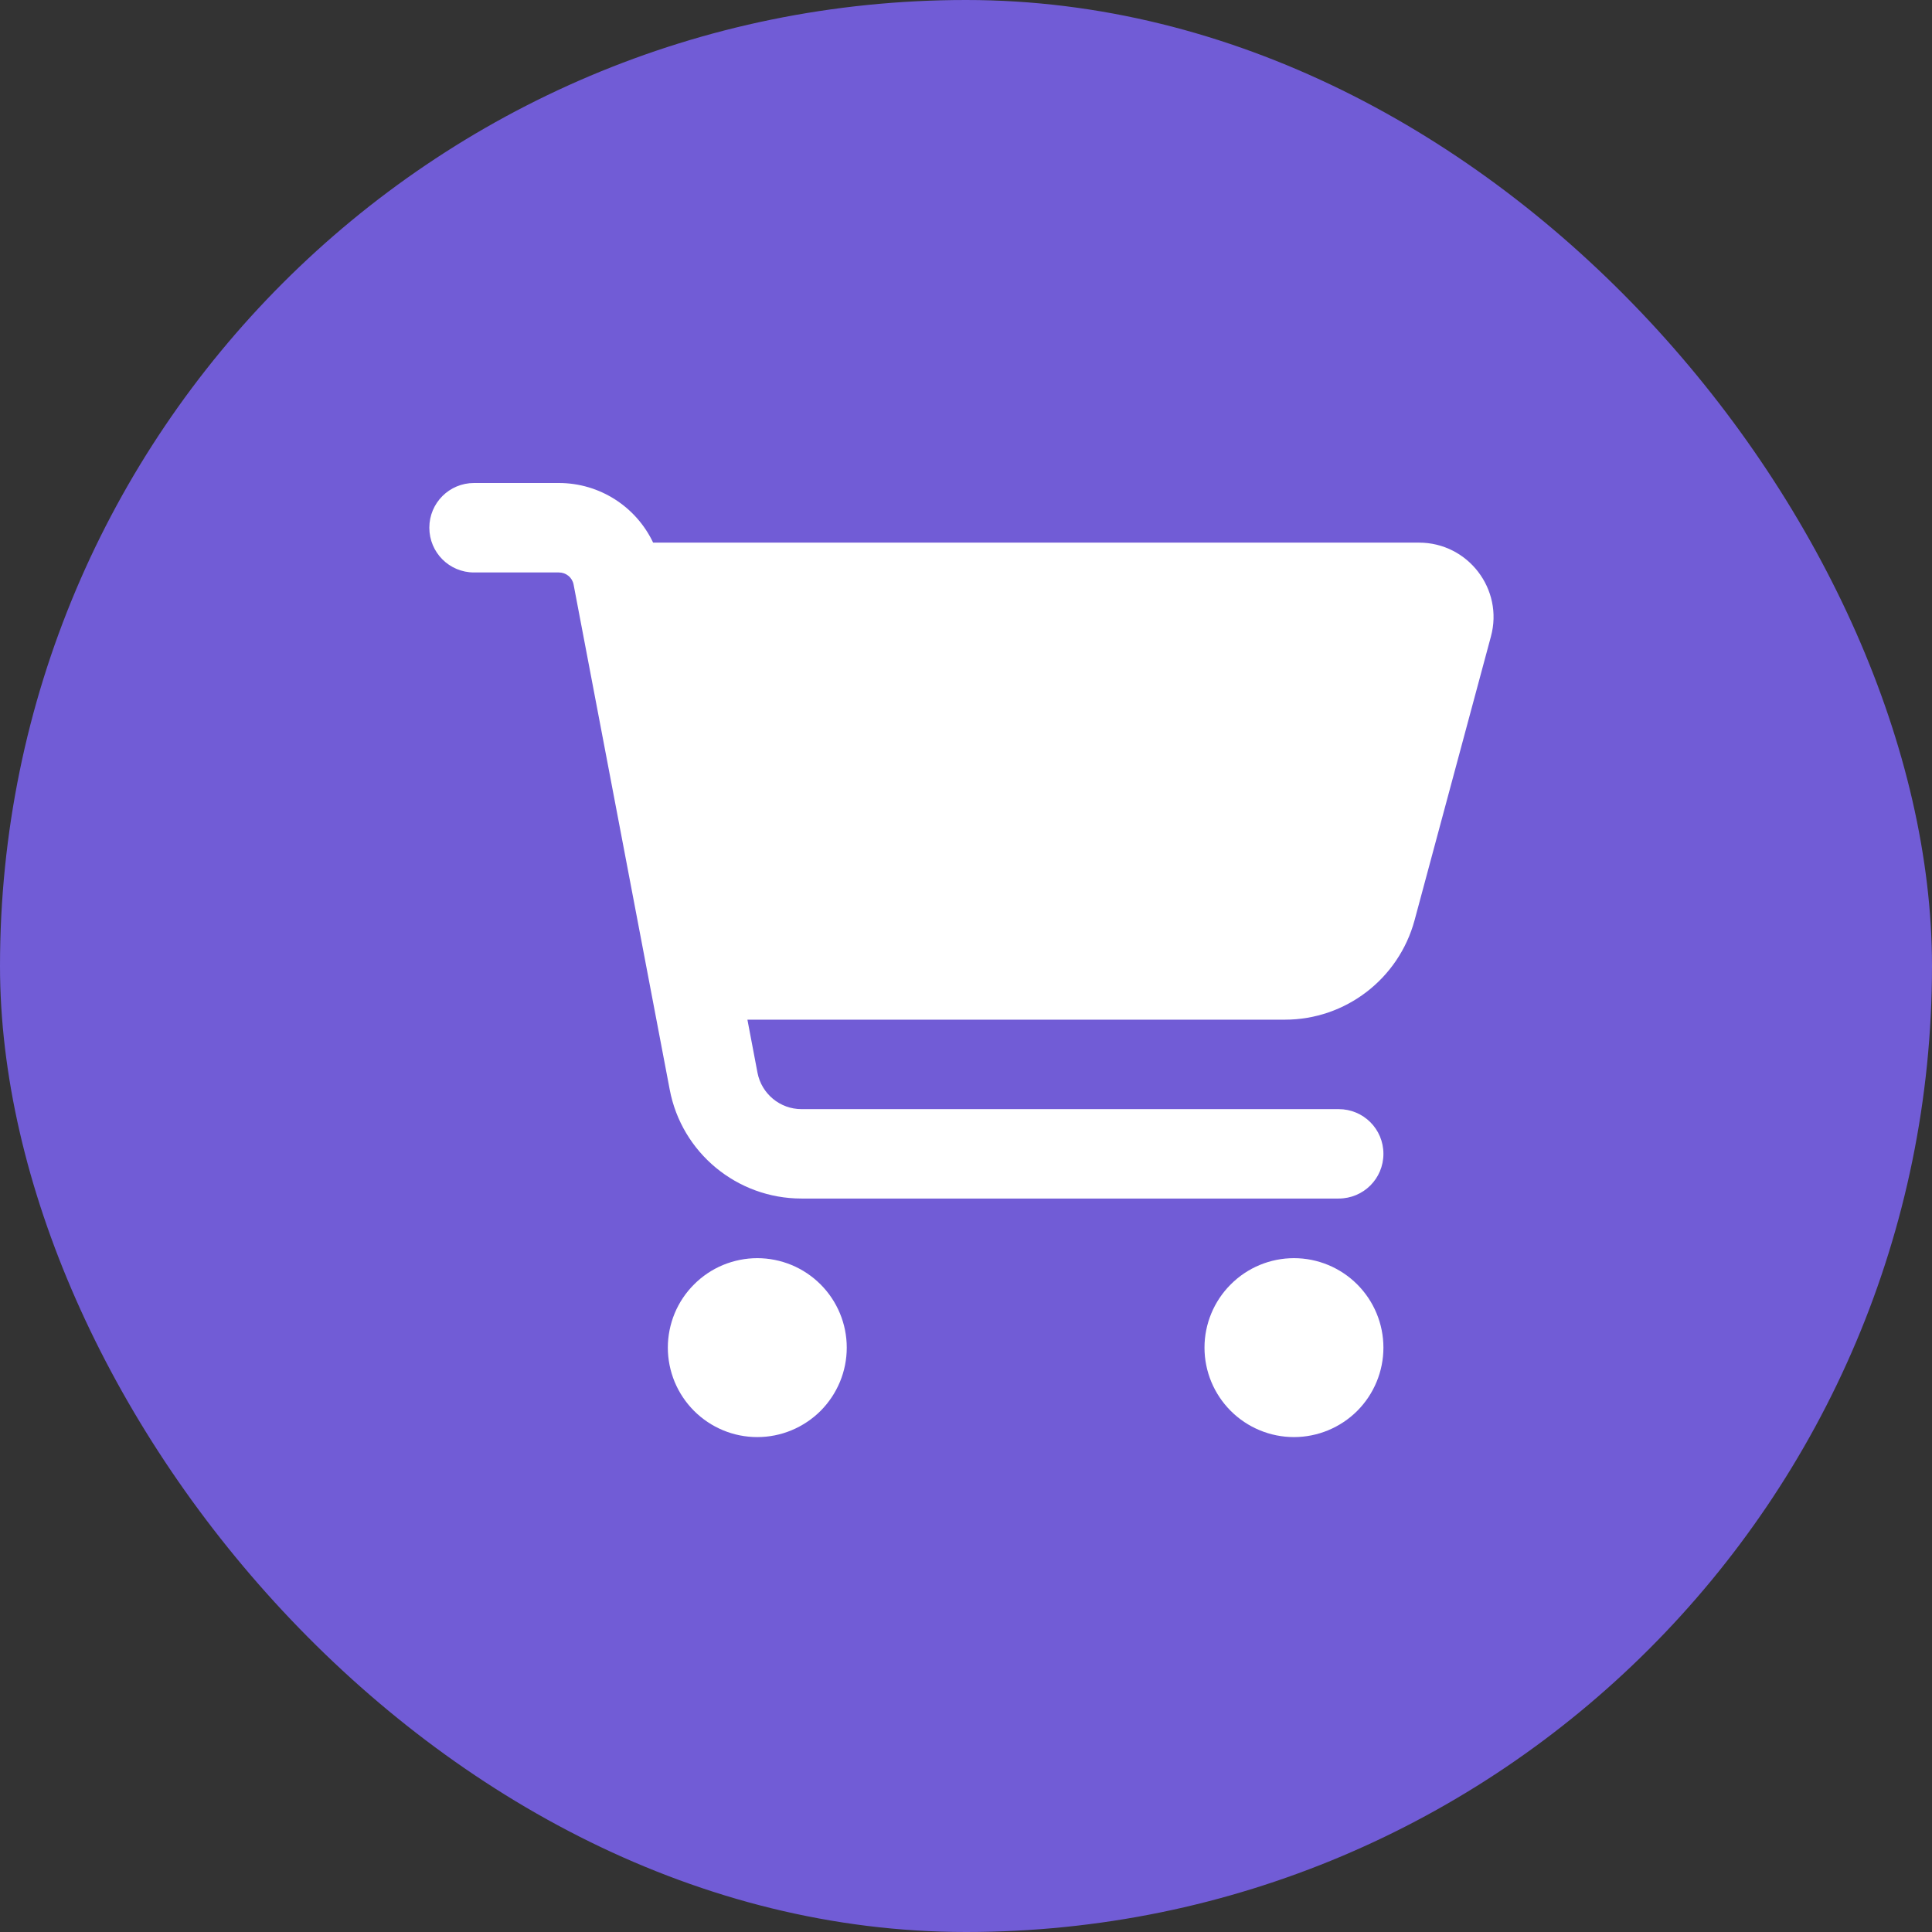
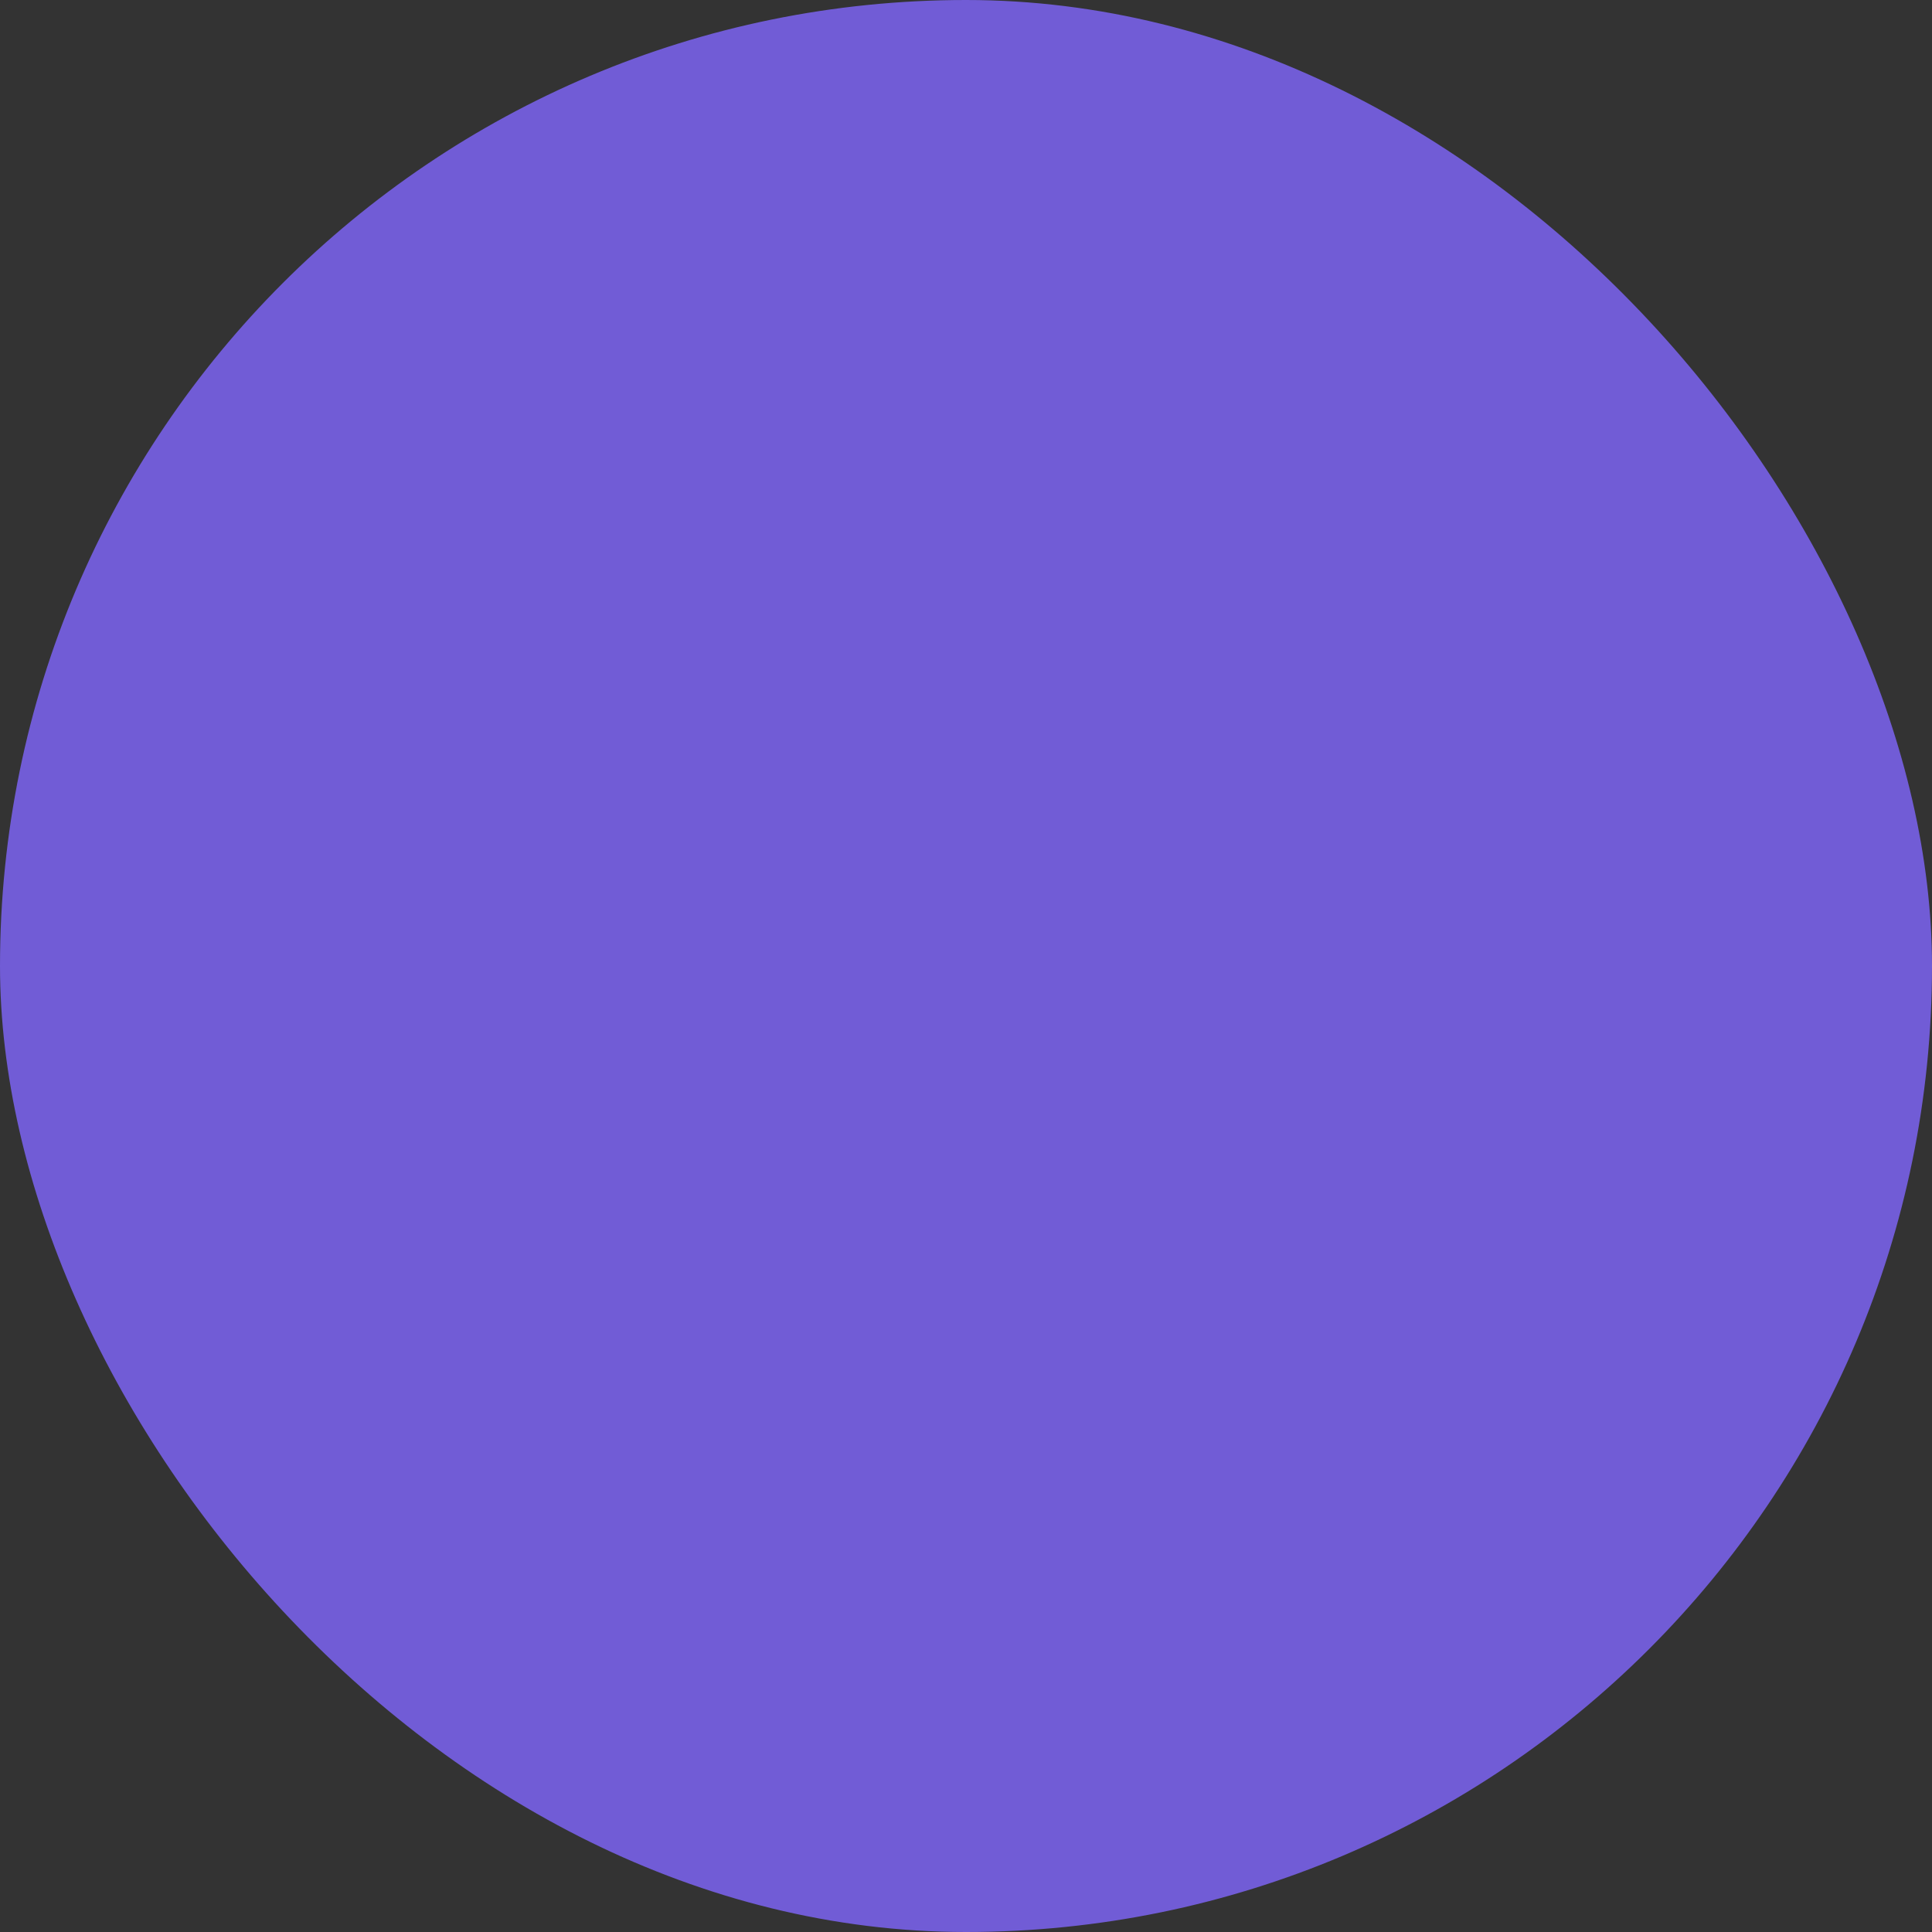
<svg xmlns="http://www.w3.org/2000/svg" width="36" height="36" viewBox="0 0 36 36" fill="none">
  <rect x="0" y="0" width="36" height="36" fill="#333333" stroke="none" />
  <rect width="36" height="36" rx="18" fill="#715CD6" />
  <g clip-path="url(#clip0_719_4452)">
-     <path d="M8 9.833C8 9.372 8.372 9 8.833 9H10.413C11.177 9 11.854 9.444 12.17 10.111H26.441C27.354 10.111 28.021 10.979 27.781 11.861L26.358 17.149C26.062 18.24 25.073 19 23.944 19H13.927L14.115 19.99C14.191 20.382 14.535 20.667 14.934 20.667H24.944C25.406 20.667 25.778 21.038 25.778 21.5C25.778 21.962 25.406 22.333 24.944 22.333H14.934C13.733 22.333 12.701 21.479 12.479 20.302L10.688 10.892C10.663 10.76 10.549 10.667 10.413 10.667H8.833C8.372 10.667 8 10.295 8 9.833ZM12.444 25.111C12.444 24.892 12.488 24.675 12.571 24.473C12.655 24.271 12.778 24.087 12.933 23.933C13.087 23.778 13.271 23.655 13.473 23.571C13.675 23.488 13.892 23.444 14.111 23.444C14.33 23.444 14.547 23.488 14.749 23.571C14.951 23.655 15.135 23.778 15.29 23.933C15.444 24.087 15.567 24.271 15.651 24.473C15.735 24.675 15.778 24.892 15.778 25.111C15.778 25.33 15.735 25.547 15.651 25.749C15.567 25.951 15.444 26.135 15.29 26.29C15.135 26.444 14.951 26.567 14.749 26.651C14.547 26.735 14.33 26.778 14.111 26.778C13.892 26.778 13.675 26.735 13.473 26.651C13.271 26.567 13.087 26.444 12.933 26.29C12.778 26.135 12.655 25.951 12.571 25.749C12.488 25.547 12.444 25.33 12.444 25.111ZM24.111 23.444C24.553 23.444 24.977 23.62 25.29 23.933C25.602 24.245 25.778 24.669 25.778 25.111C25.778 25.553 25.602 25.977 25.29 26.29C24.977 26.602 24.553 26.778 24.111 26.778C23.669 26.778 23.245 26.602 22.933 26.29C22.62 25.977 22.444 25.553 22.444 25.111C22.444 24.669 22.62 24.245 22.933 23.933C23.245 23.62 23.669 23.444 24.111 23.444Z" fill="white" />
-   </g>
+     </g>
  <defs>
    <clipPath id="clip0_719_4452">
      <rect width="20" height="17.778" fill="white" transform="translate(8 9)" />
    </clipPath>
  </defs>
</svg>